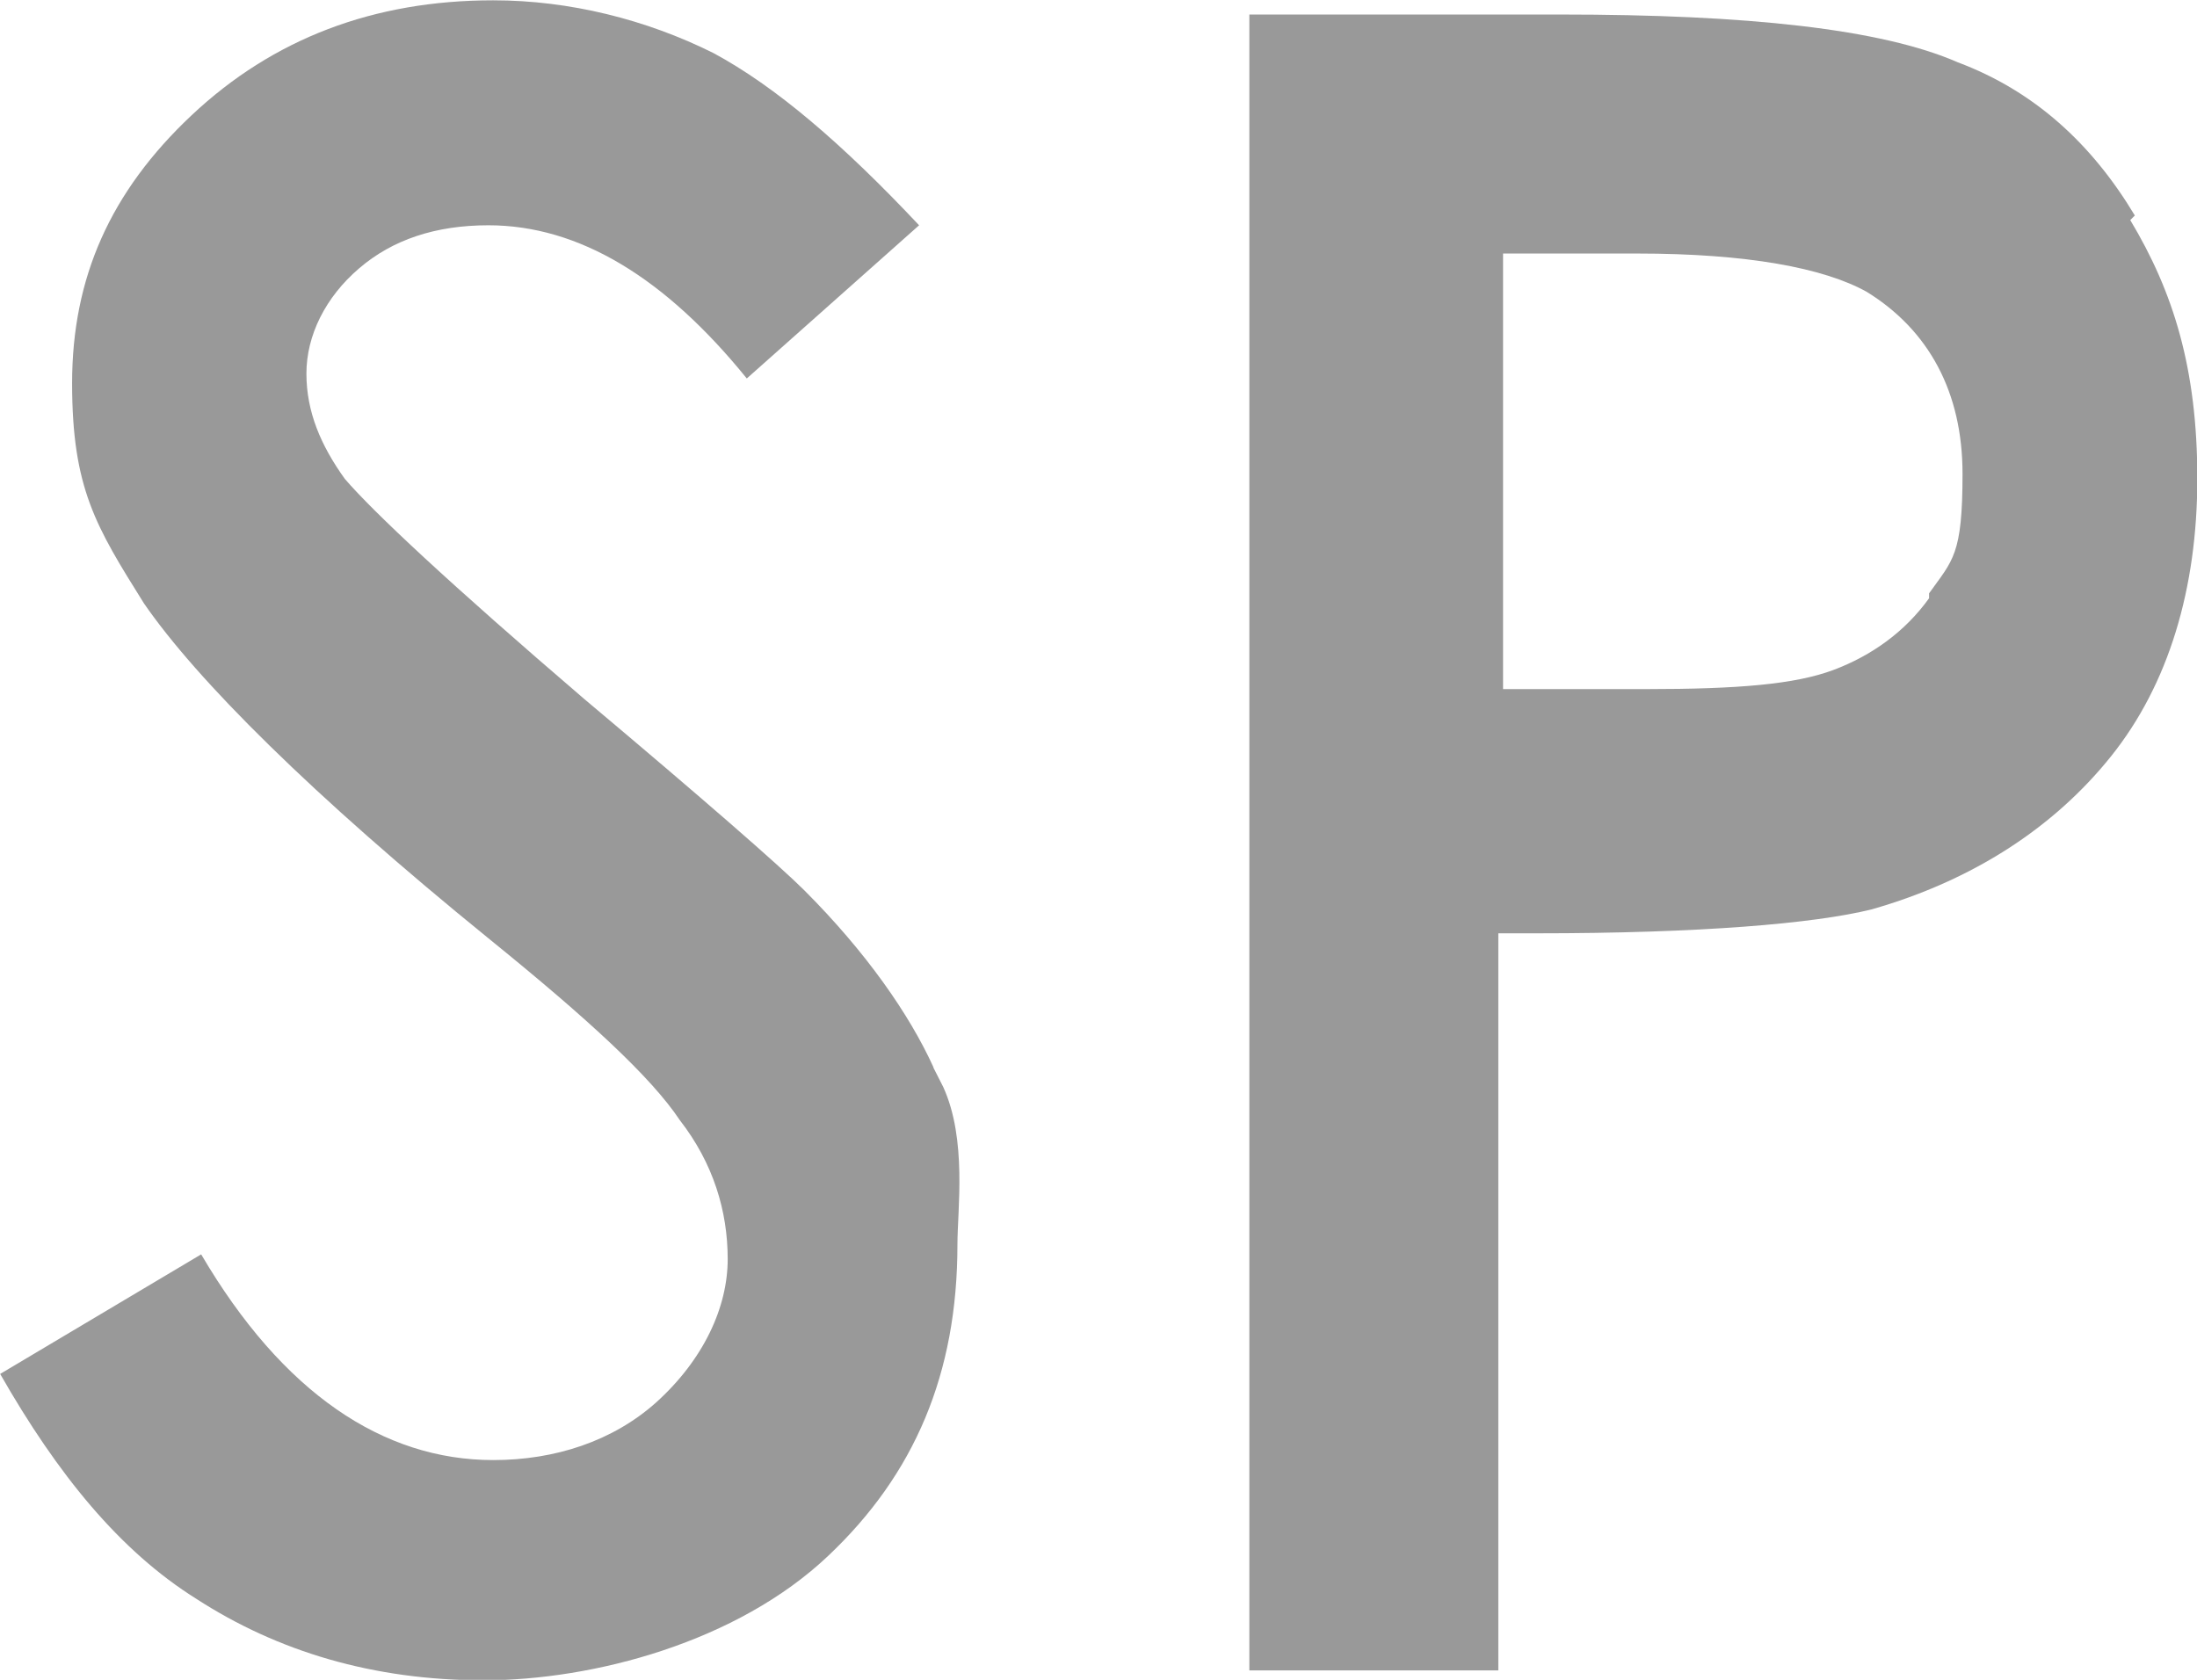
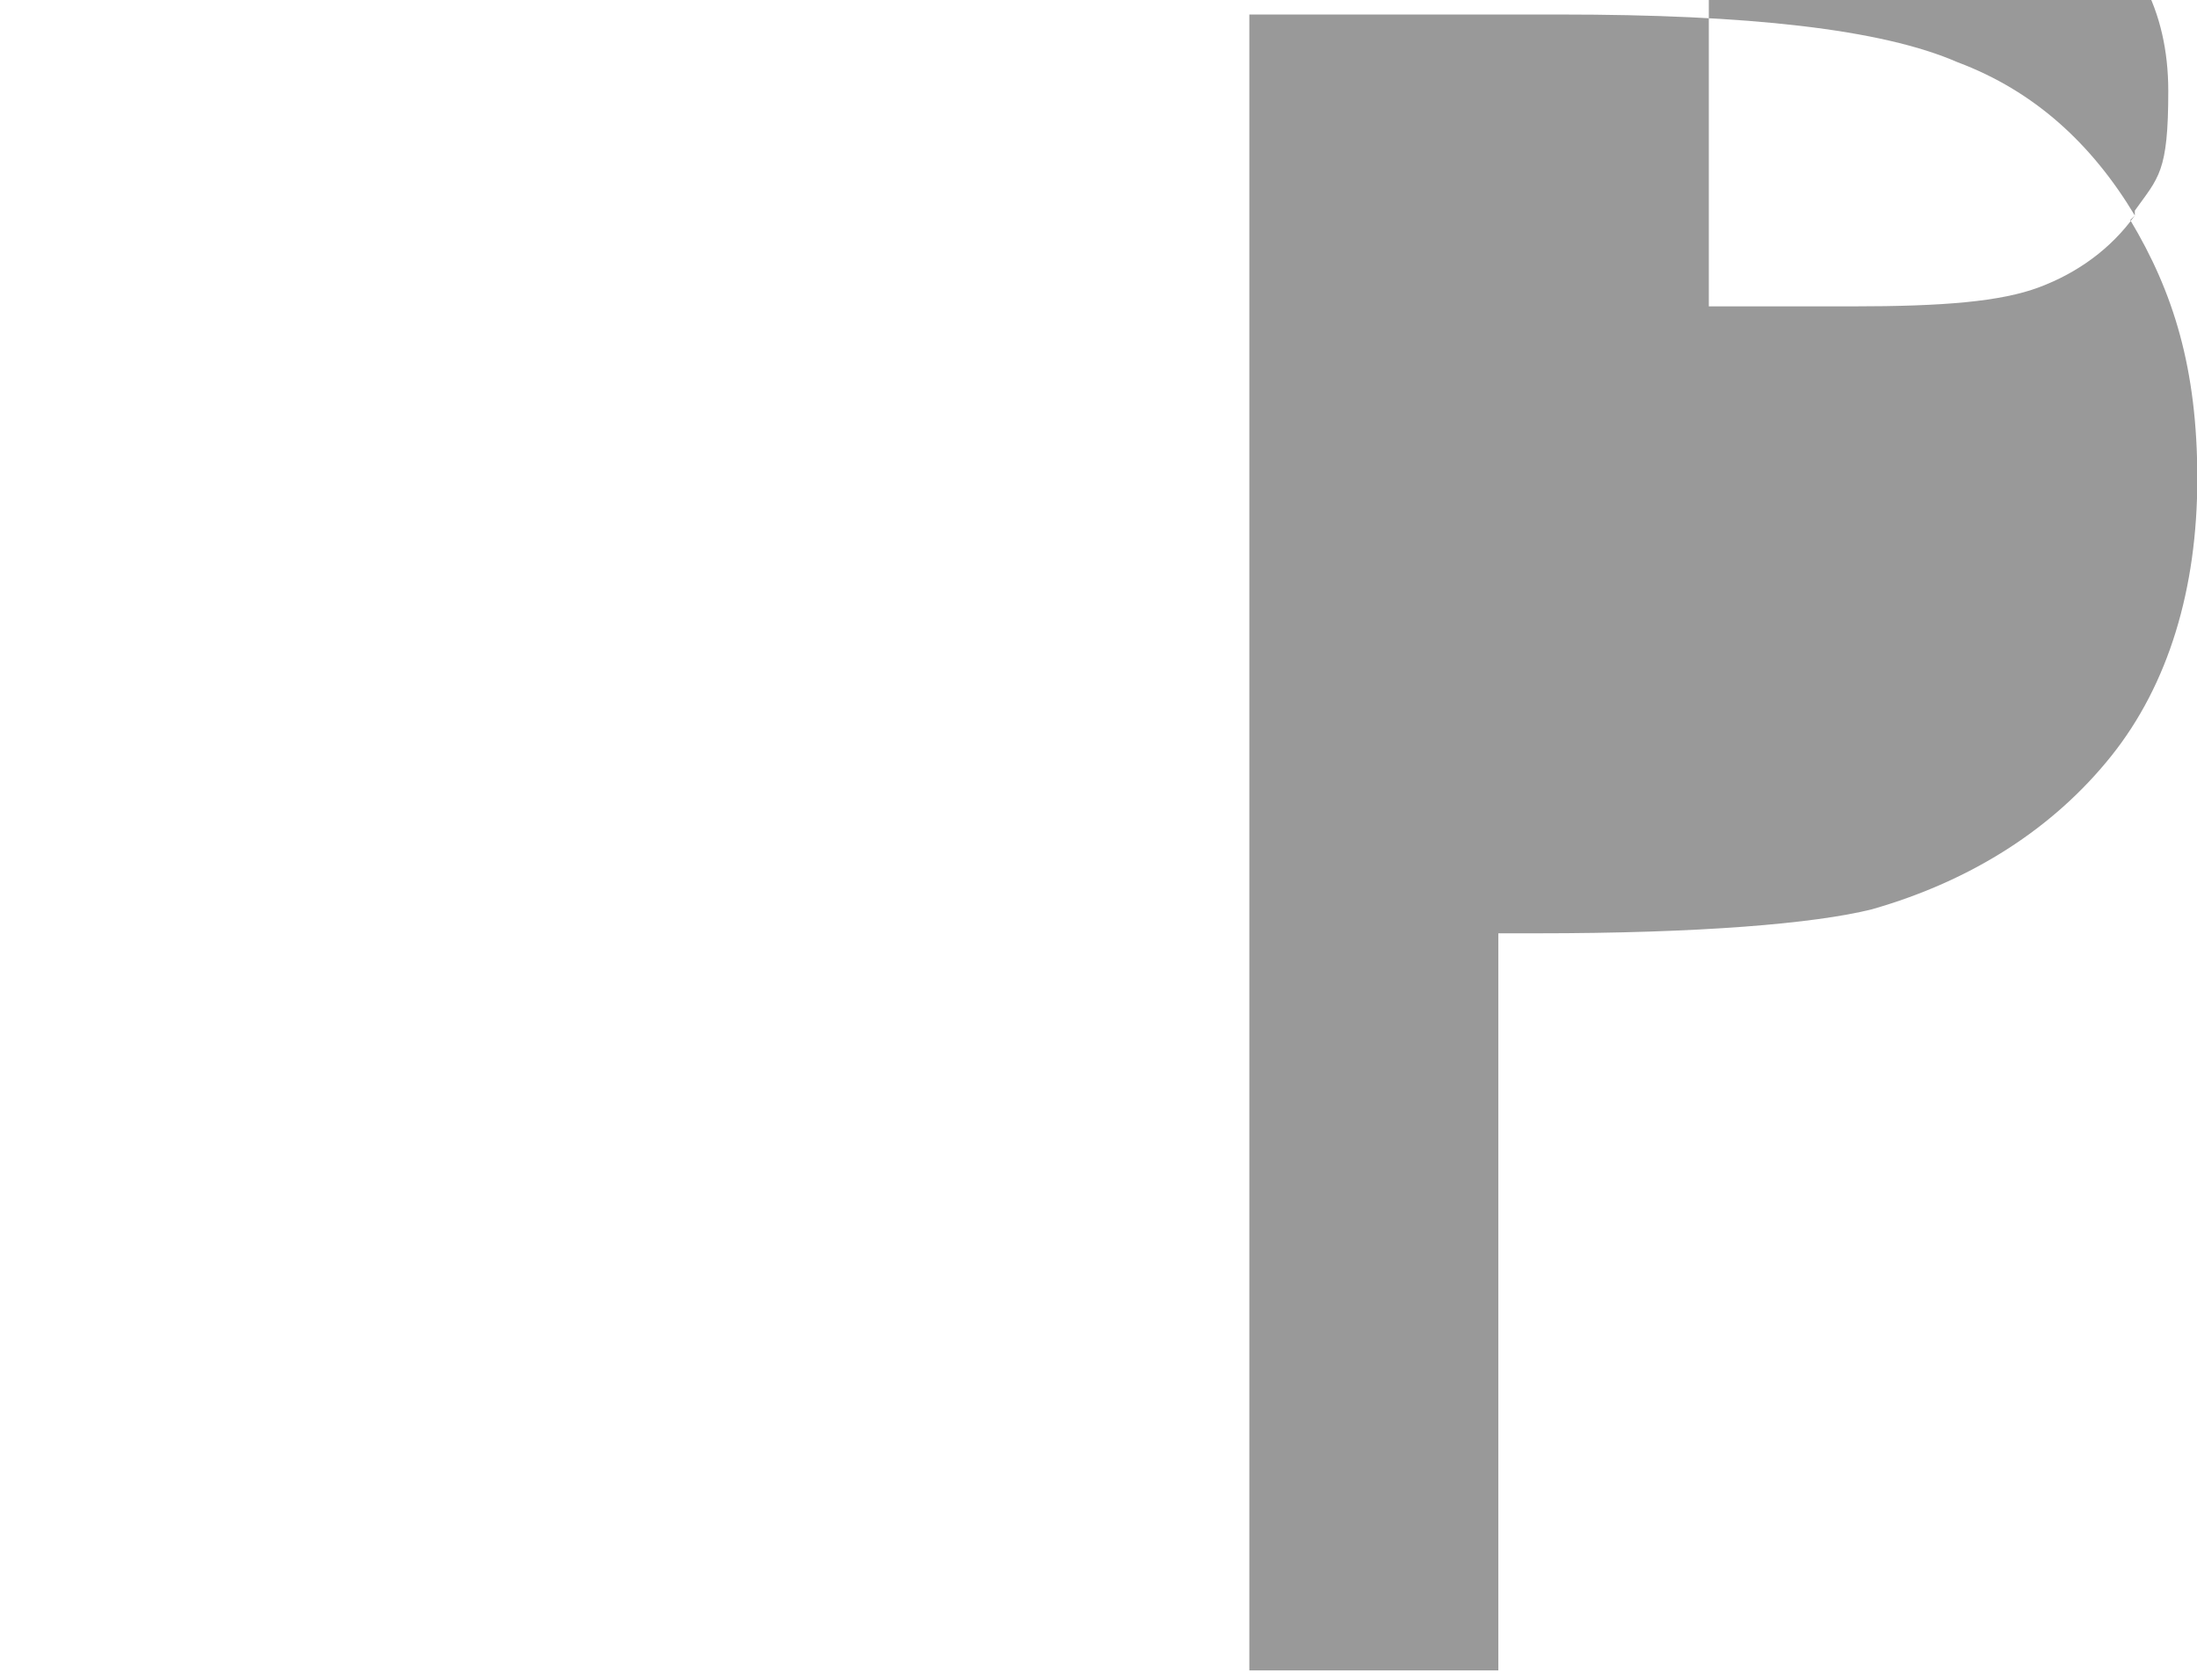
<svg xmlns="http://www.w3.org/2000/svg" id="b" viewBox="0 0 139.24 106.48">
  <defs>
    <style>.d{fill:#999;}</style>
  </defs>
  <g id="c">
-     <path class="d" d="M59.16,67.65c-1.52-3.34-4.25-7.28-8.19-11.22-1.52-1.52-6.37-5.76-13.95-12.13-8.49-7.28-13.35-11.83-15.17-13.95-1.52-2.12-2.43-4.25-2.43-6.67s1.21-4.85,3.34-6.67c2.12-1.82,4.85-2.73,8.19-2.73,5.76,0,11.22,3.34,16.38,9.71l10.92-9.71c-4.85-5.16-9.1-8.8-13.04-10.92-4.25-2.12-9.1-3.34-13.95-3.34-7.58,0-13.95,2.43-19.11,7.28-5.16,4.85-7.58,10.31-7.58,16.99s1.52,9.1,4.55,13.95c3.34,4.85,10.62,12.13,21.84,21.24,6.37,5.16,10.31,8.8,12.13,11.53,2.12,2.73,3.03,5.76,3.03,8.8s-1.52,6.37-4.55,9.1c-2.73,2.43-6.37,3.64-10.31,3.64-6.98,0-13.35-4.25-18.51-13.04l-12.74,7.58c3.64,6.37,7.58,11.22,12.44,14.26,5.16,3.34,11.22,5.16,18.2,5.16s16.08-2.43,21.84-7.89c5.46-5.16,8.19-11.53,8.19-19.72,0-2.23.62-6.67-.9-10l-.62-1.22Z" />
-     <path class="d" d="M135.3,13.66c-2.73-4.55-6.37-7.89-11.22-9.71-4.85-2.12-13.35-3.03-25.18-3.03h-19.72v104.96h15.78v-46.72h2.43c10.31,0,17.59-.61,21.24-1.52,6.37-1.82,11.53-5.16,15.17-9.71,3.64-4.55,5.46-10.62,5.46-17.6s-1.52-11.83-4.25-16.38l.3-.3ZM122.26,37.92c-1.52,2.12-3.64,3.64-6.07,4.55-2.43.91-6.07,1.21-11.83,1.21h-9.1v-27.61h8.49c6.98,0,11.83.91,14.56,2.43,3.94,2.43,6.07,6.37,6.07,11.53s-.61,5.46-2.12,7.58v.3Z" />
+     <path class="d" d="M135.3,13.66c-2.73-4.55-6.37-7.89-11.22-9.71-4.85-2.12-13.35-3.03-25.18-3.03h-19.72v104.96h15.78v-46.72h2.43c10.31,0,17.59-.61,21.24-1.52,6.37-1.82,11.53-5.16,15.17-9.71,3.64-4.55,5.46-10.62,5.46-17.6s-1.52-11.83-4.25-16.38l.3-.3Zc-1.52,2.12-3.64,3.64-6.07,4.55-2.43.91-6.07,1.21-11.83,1.21h-9.1v-27.61h8.49c6.98,0,11.83.91,14.56,2.43,3.94,2.43,6.07,6.37,6.07,11.53s-.61,5.46-2.12,7.58v.3Z" />
  </g>
</svg>